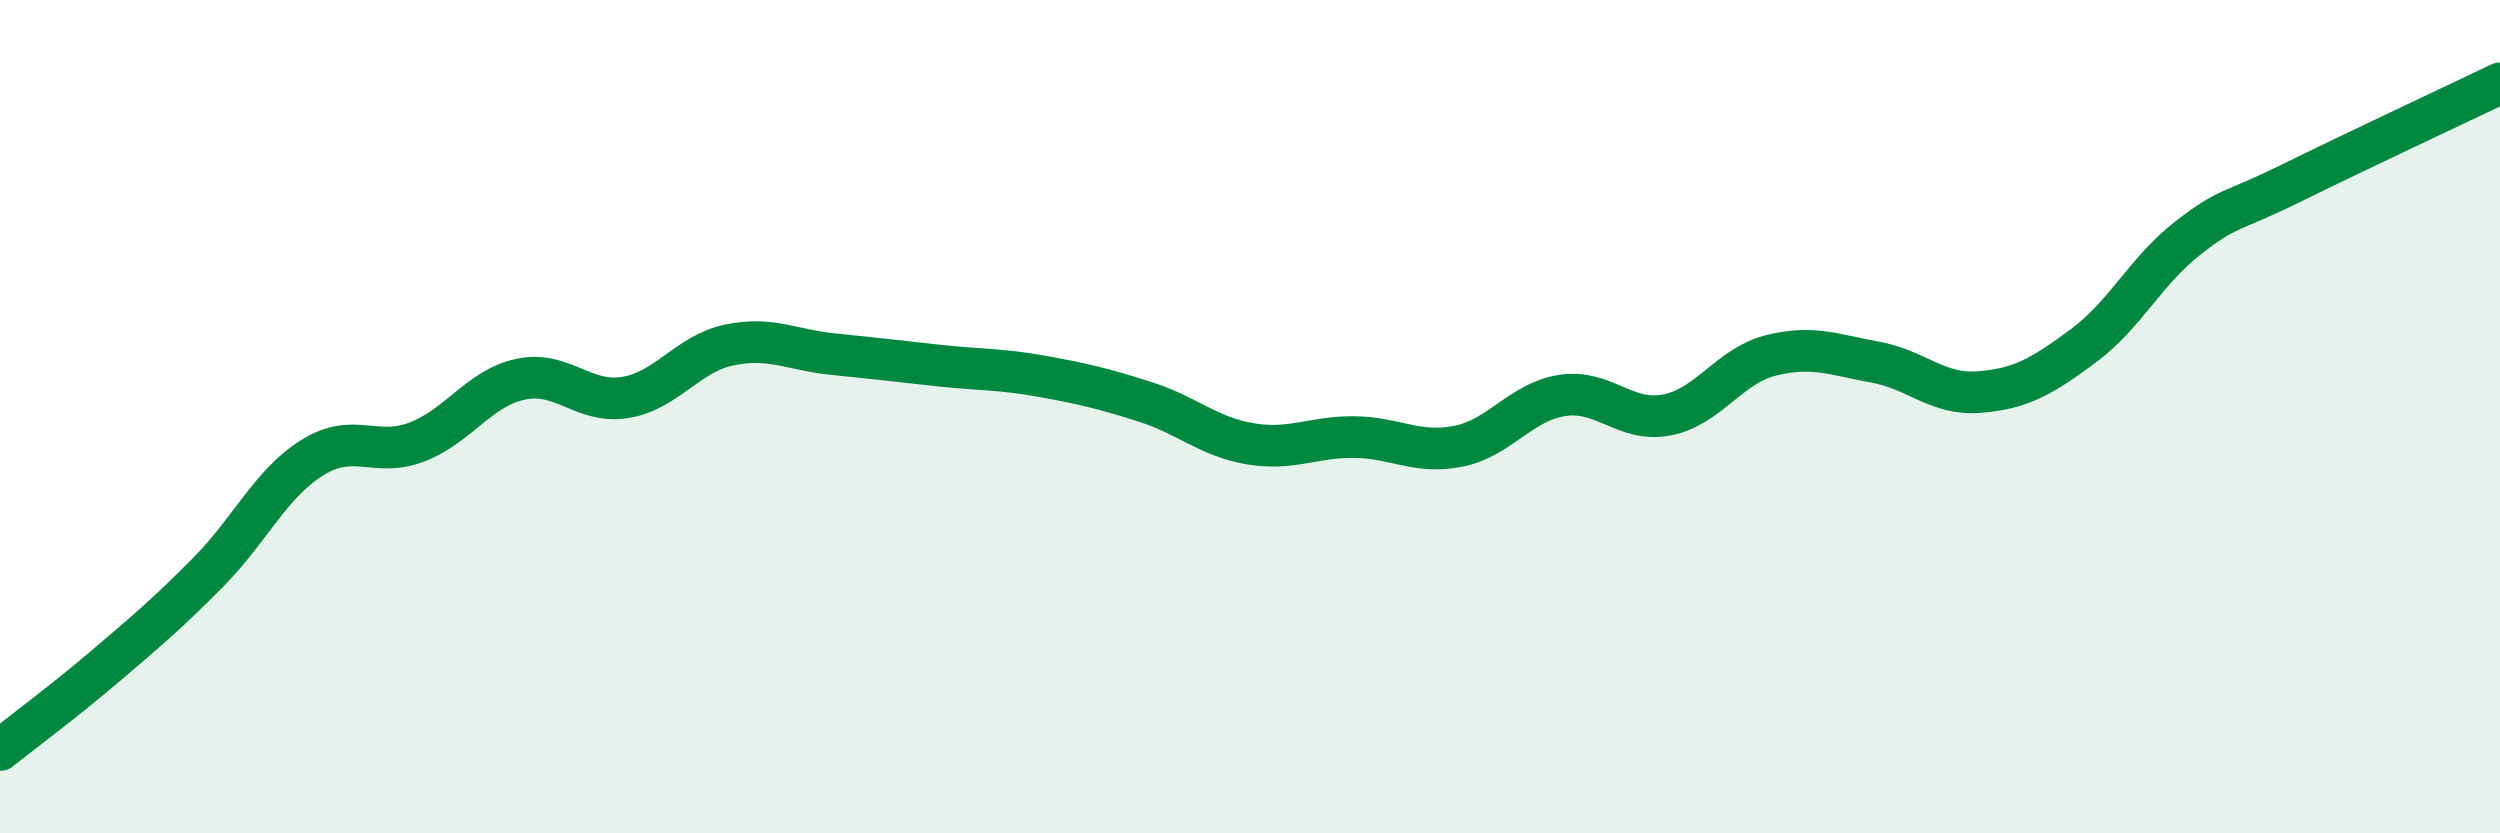
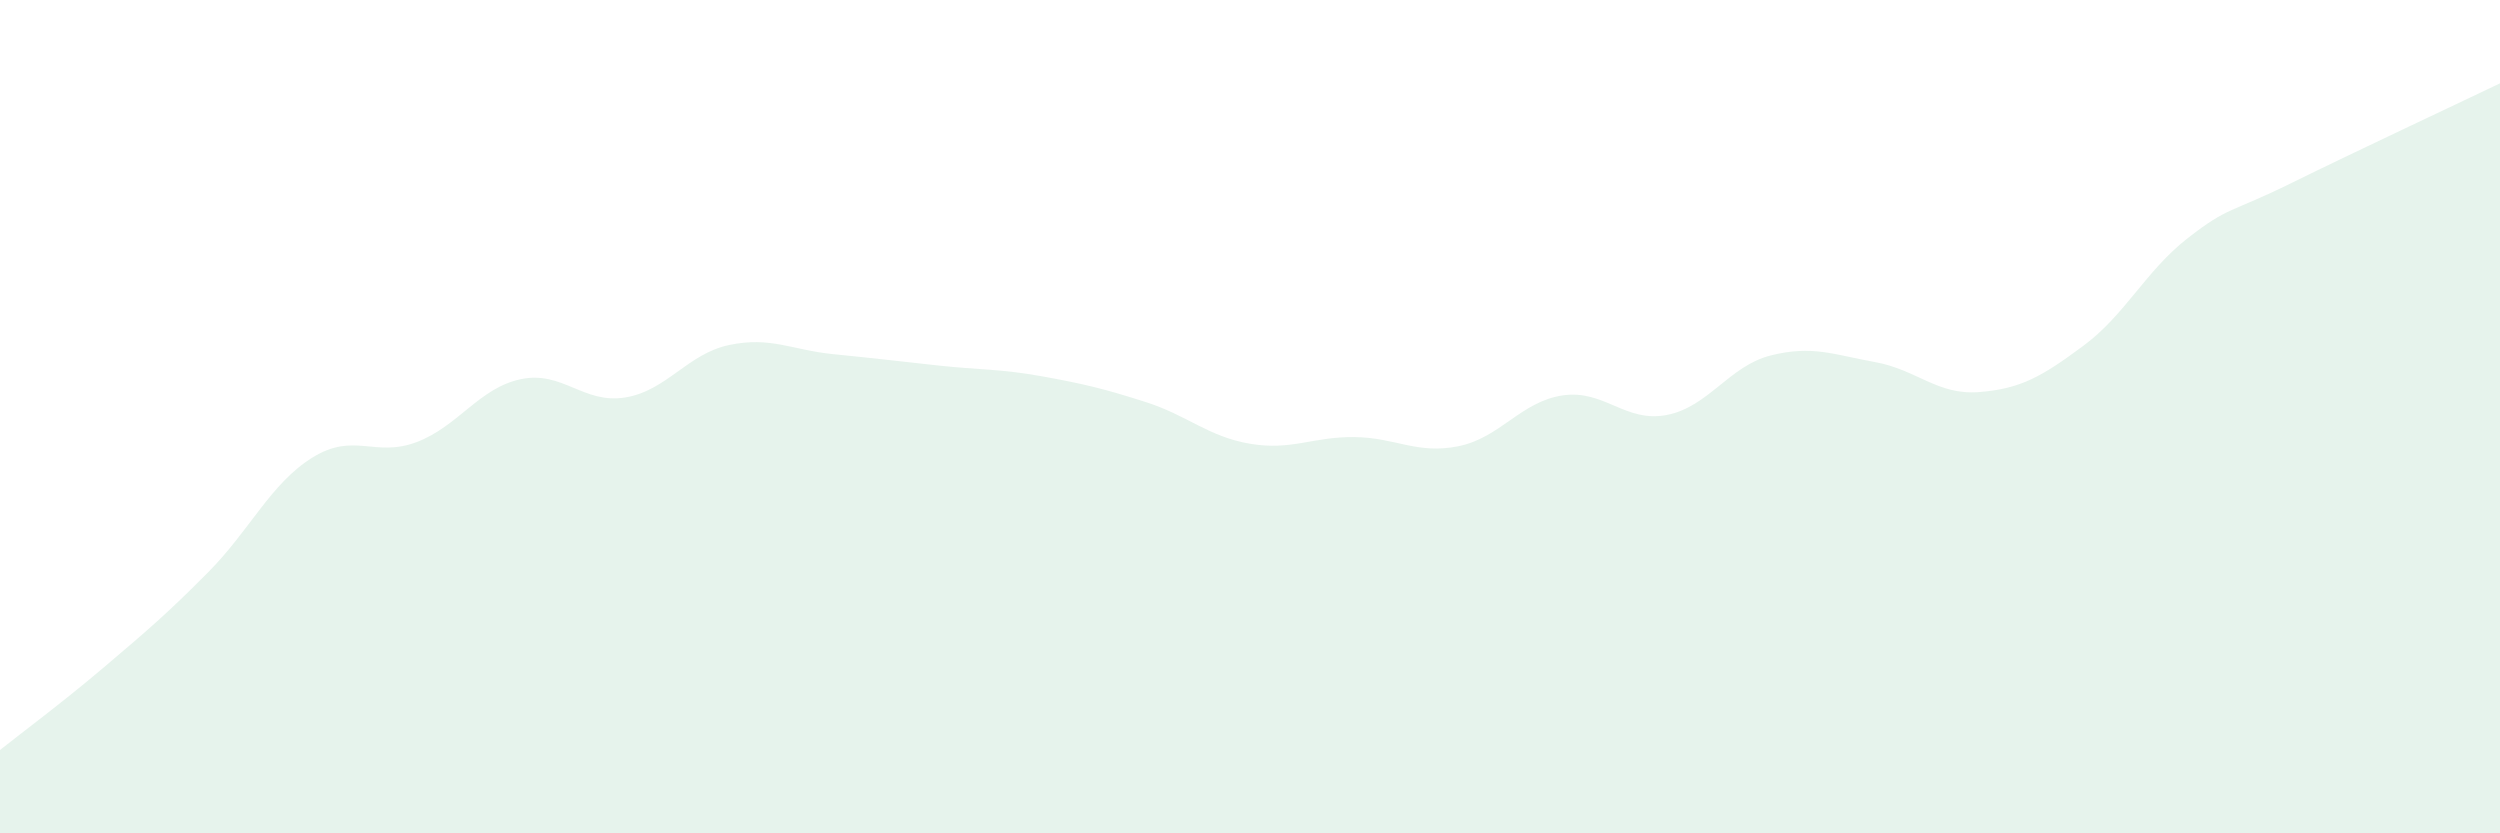
<svg xmlns="http://www.w3.org/2000/svg" width="60" height="20" viewBox="0 0 60 20">
  <path d="M 0,18 C 0.5,17.6 1.5,16.86 2.5,16.01 C 3.5,15.16 4,14.74 5,13.73 C 6,12.72 6.5,11.6 7.5,10.98 C 8.5,10.36 9,10.99 10,10.61 C 11,10.23 11.5,9.31 12.5,9.1 C 13.5,8.89 14,9.7 15,9.54 C 16,9.38 16.5,8.49 17.5,8.28 C 18.5,8.07 19,8.4 20,8.5 C 21,8.6 21.5,8.66 22.5,8.77 C 23.5,8.88 24,8.85 25,9.03 C 26,9.21 26.5,9.33 27.5,9.65 C 28.5,9.97 29,10.48 30,10.65 C 31,10.82 31.5,10.48 32.5,10.49 C 33.5,10.5 34,10.91 35,10.71 C 36,10.51 36.5,9.64 37.5,9.49 C 38.5,9.34 39,10.15 40,9.96 C 41,9.77 41.5,8.78 42.5,8.53 C 43.5,8.28 44,8.51 45,8.69 C 46,8.87 46.5,9.49 47.5,9.41 C 48.5,9.33 49,9.04 50,8.3 C 51,7.56 51.5,6.5 52.5,5.72 C 53.5,4.94 53.5,5.13 55,4.39 C 56.5,3.65 59,2.48 60,2L60 20L0 20Z" fill="#008740" opacity="0.1" stroke-linecap="round" stroke-linejoin="round" />
-   <path d="M 0,18 C 0.5,17.6 1.5,16.86 2.5,16.01 C 3.5,15.16 4,14.74 5,13.73 C 6,12.72 6.5,11.6 7.5,10.98 C 8.5,10.36 9,10.99 10,10.61 C 11,10.23 11.5,9.31 12.5,9.1 C 13.5,8.89 14,9.7 15,9.54 C 16,9.38 16.5,8.49 17.5,8.28 C 18.5,8.07 19,8.4 20,8.5 C 21,8.6 21.5,8.66 22.5,8.77 C 23.5,8.88 24,8.85 25,9.03 C 26,9.21 26.5,9.33 27.5,9.65 C 28.5,9.97 29,10.48 30,10.65 C 31,10.82 31.5,10.48 32.5,10.49 C 33.5,10.5 34,10.91 35,10.71 C 36,10.51 36.5,9.64 37.5,9.49 C 38.5,9.34 39,10.15 40,9.96 C 41,9.77 41.5,8.78 42.5,8.53 C 43.5,8.28 44,8.51 45,8.69 C 46,8.87 46.5,9.49 47.5,9.41 C 48.5,9.33 49,9.04 50,8.3 C 51,7.56 51.5,6.5 52.5,5.72 C 53.5,4.94 53.5,5.13 55,4.39 C 56.5,3.65 59,2.48 60,2" stroke="#008740" stroke-width="1" fill="none" stroke-linecap="round" stroke-linejoin="round" />
</svg>